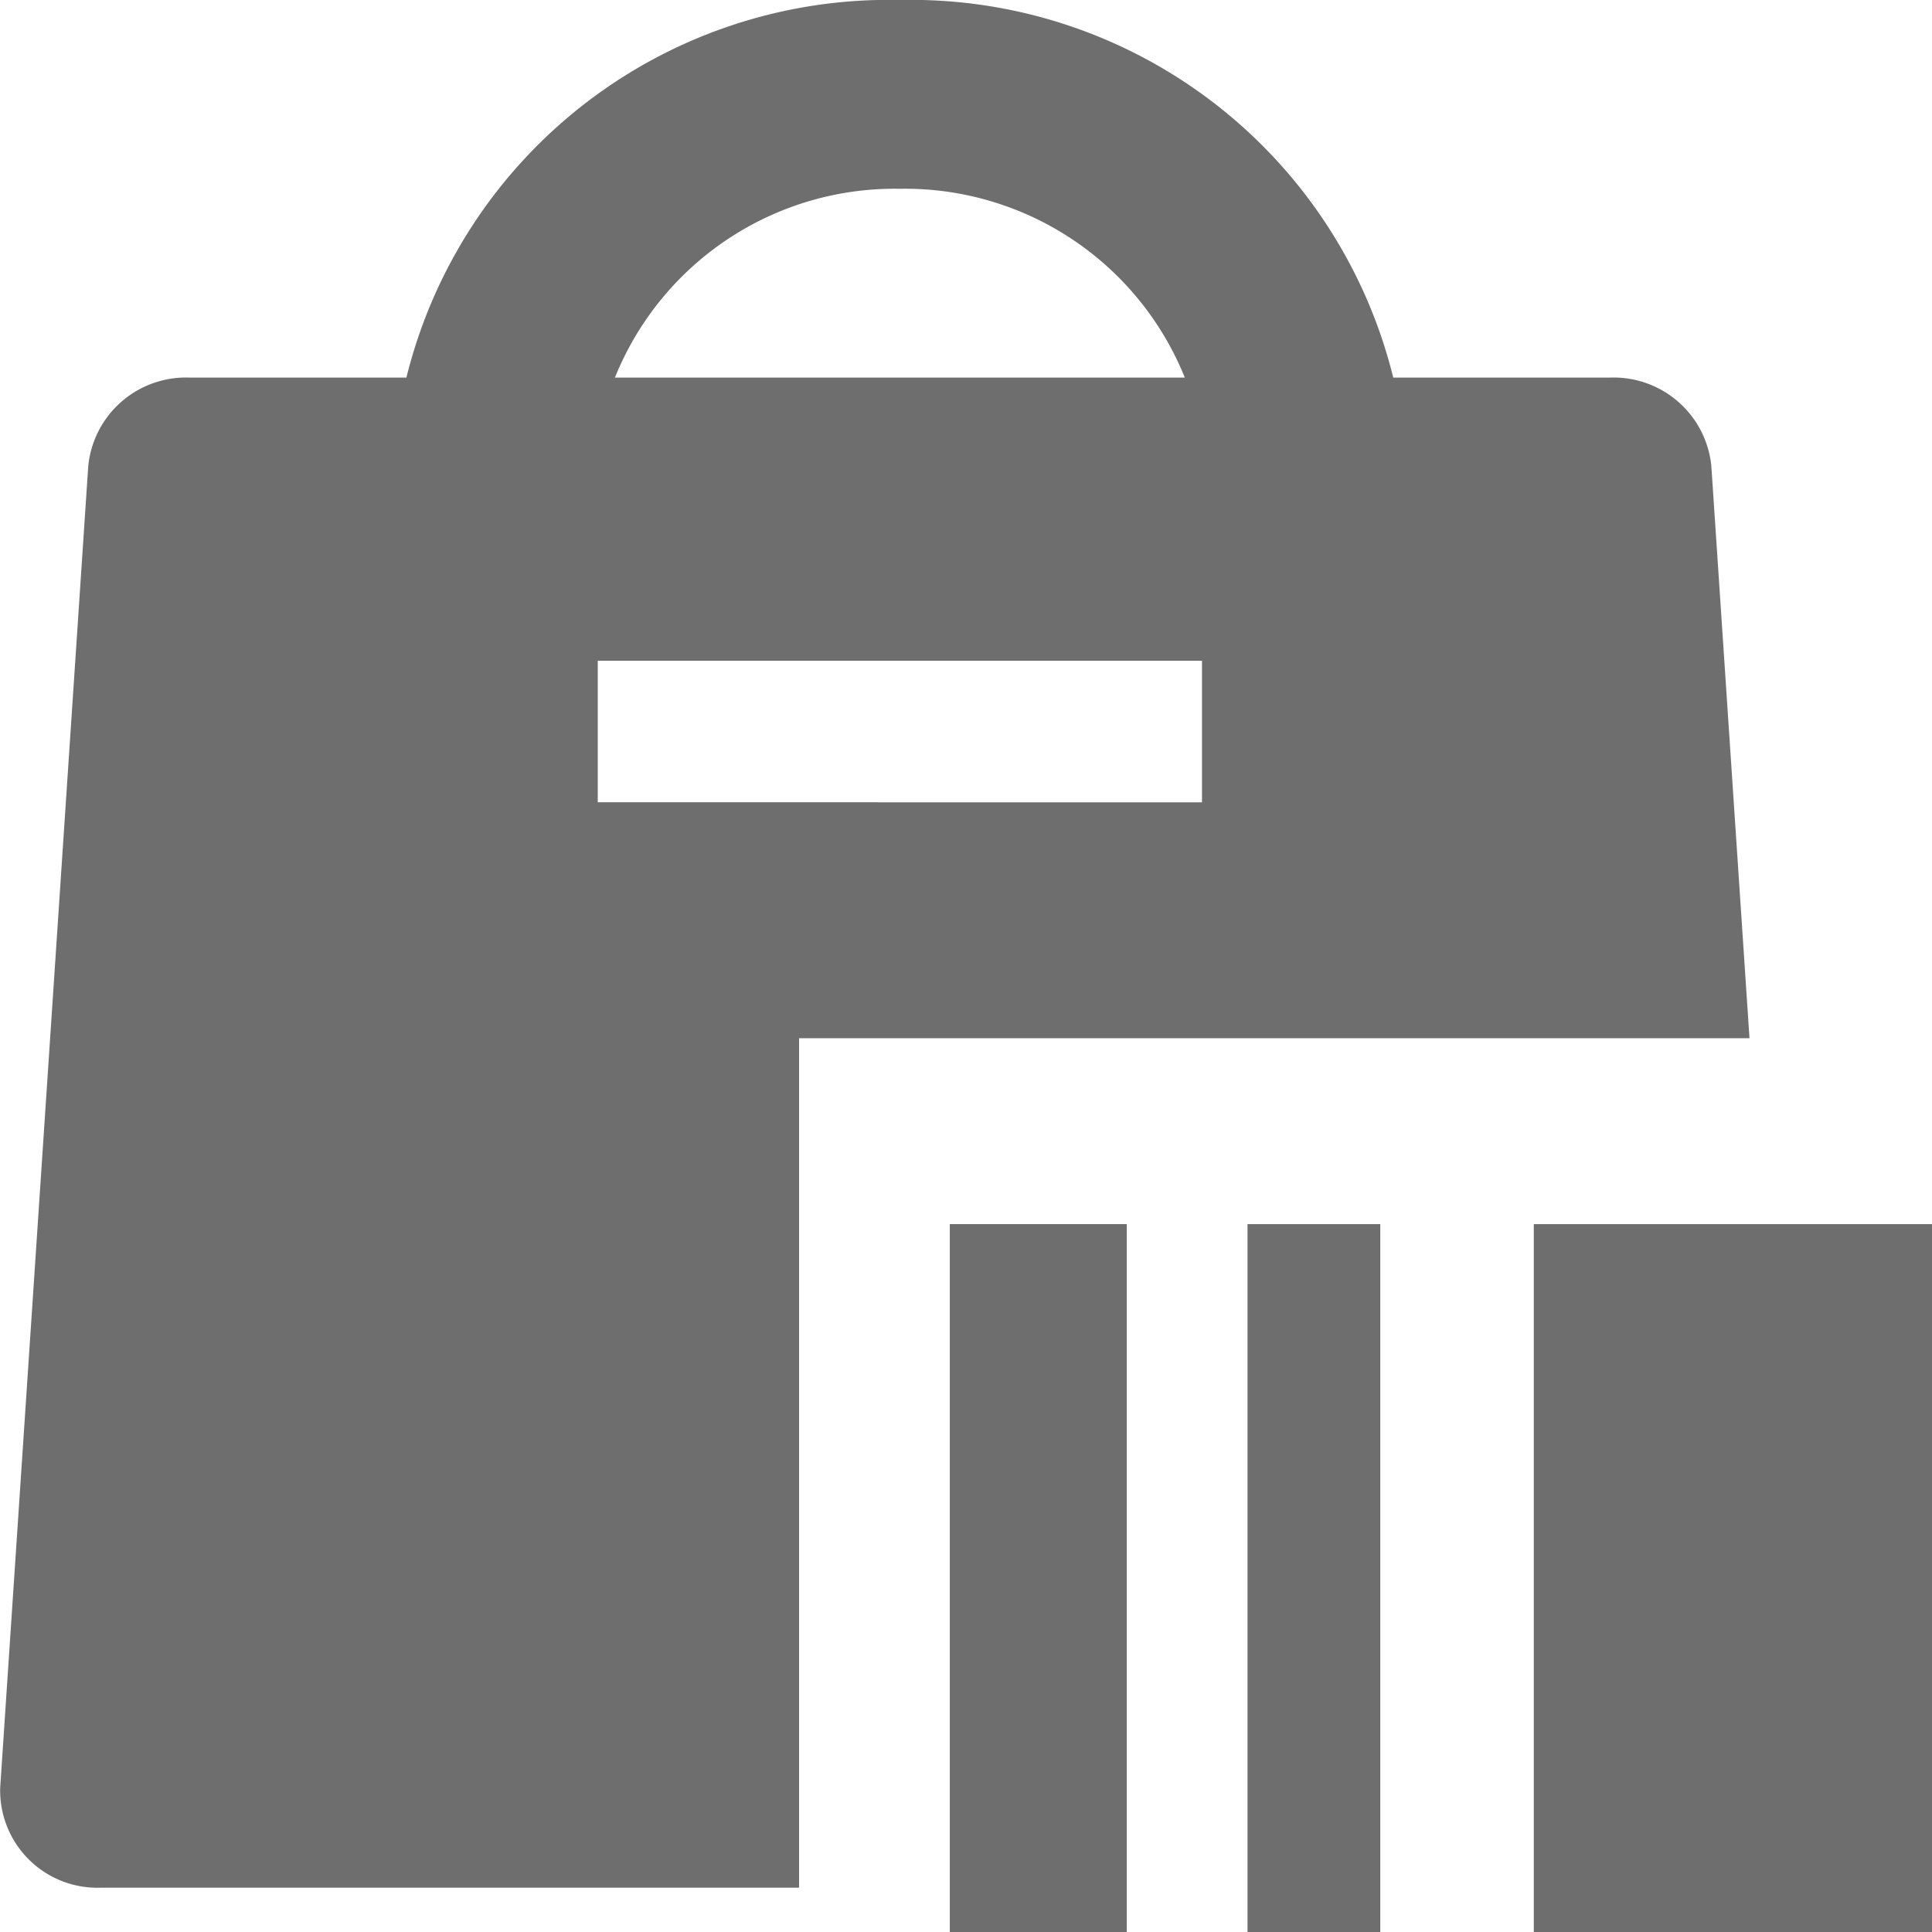
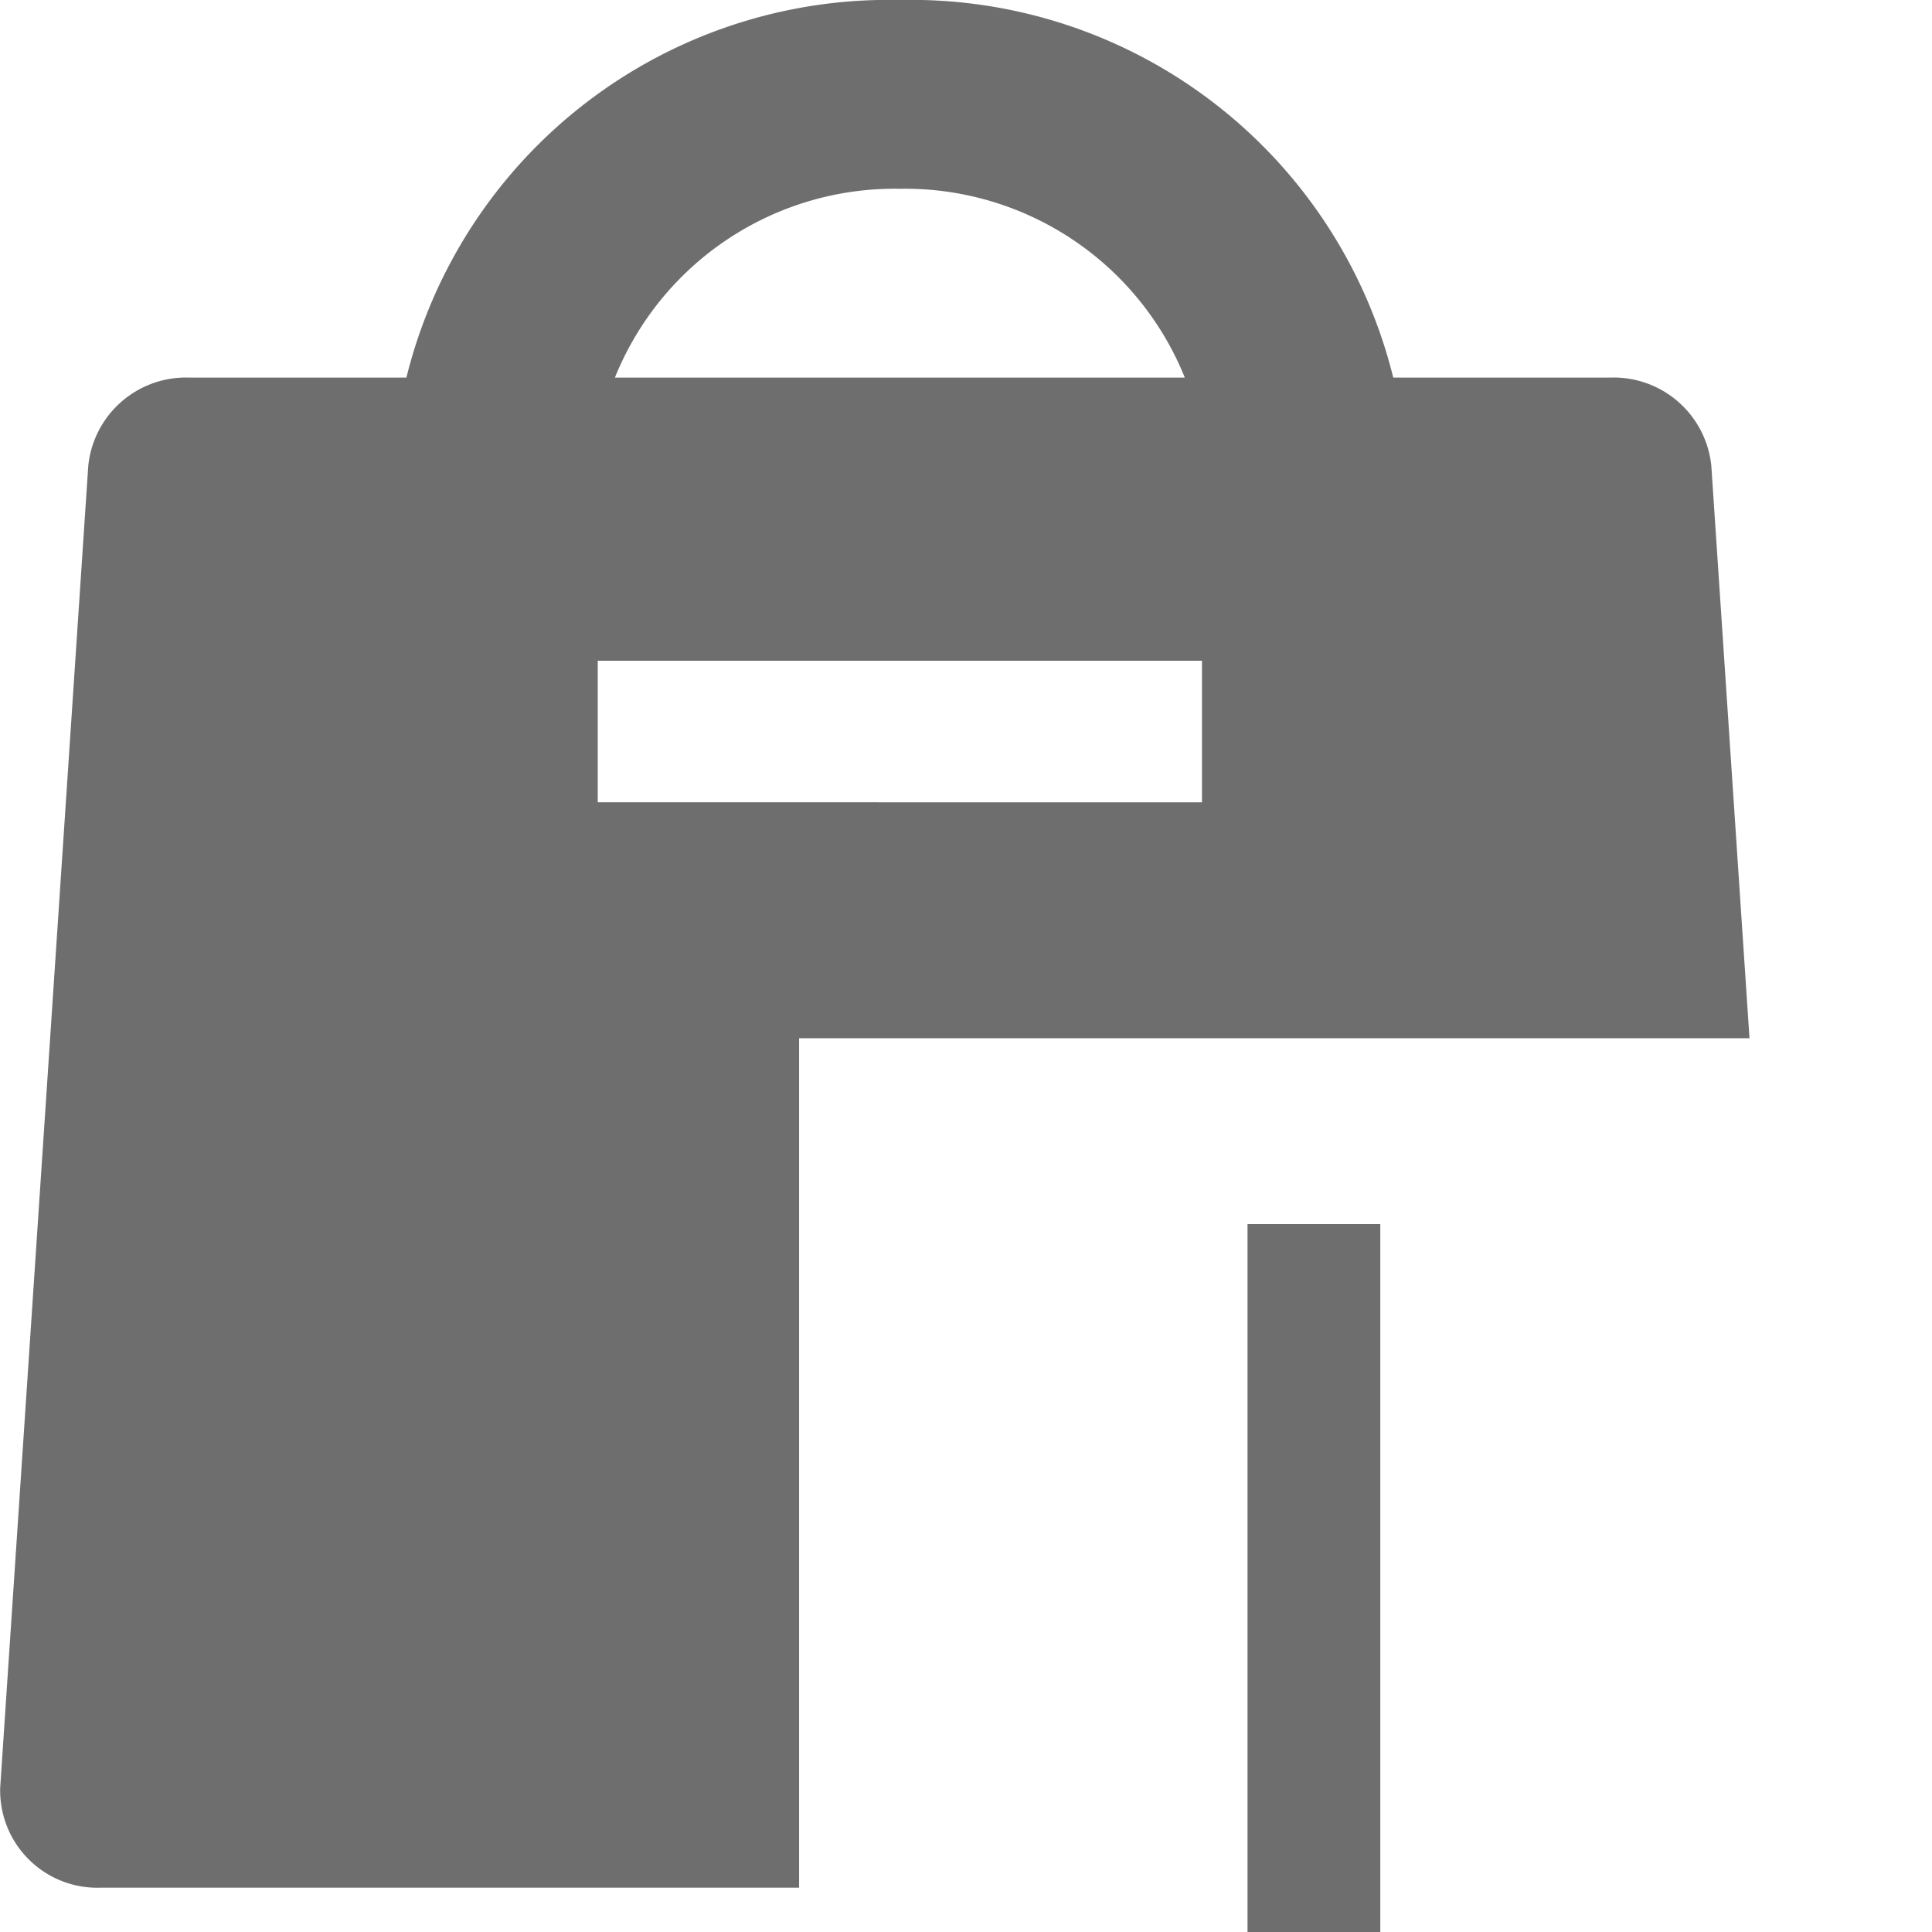
<svg xmlns="http://www.w3.org/2000/svg" width="28" height="28" viewBox="0 0 28 28">
  <defs>
    <style>.a,.b{fill:#6e6e6e;}.a{fill-rule:evenodd;}</style>
  </defs>
  <g transform="translate(0)">
    <path class="a" d="M29.474,9.472H26.321A7.2,7.2,0,0,0,19.17,4a7.2,7.2,0,0,0-7.151,5.472H8.865a1.423,1.423,0,0,0-1.457,1.283L6.132,29.905a1.409,1.409,0,0,0,1.457,1.453H17.71V19.047H31.484l-.553-8.293A1.423,1.423,0,0,0,29.474,9.472ZM14.792,15.627V13.576h8.757v2.052ZM19.17,6.736A4.371,4.371,0,0,1,23.3,9.472H15.041A4.371,4.371,0,0,1,19.17,6.736Z" transform="translate(-6.129 -4)" />
-     <path class="b" d="M25,29h2.565V39.259H25Z" transform="translate(-11.235 -11.259)" />
-     <path class="b" d="M36,29h5.771V39.259H36Z" transform="translate(-13.771 -11.259)" />
    <path class="b" d="M31,29h1.924V39.259H31Z" transform="translate(-12.92 -11.259)" />
  </g>
</svg>